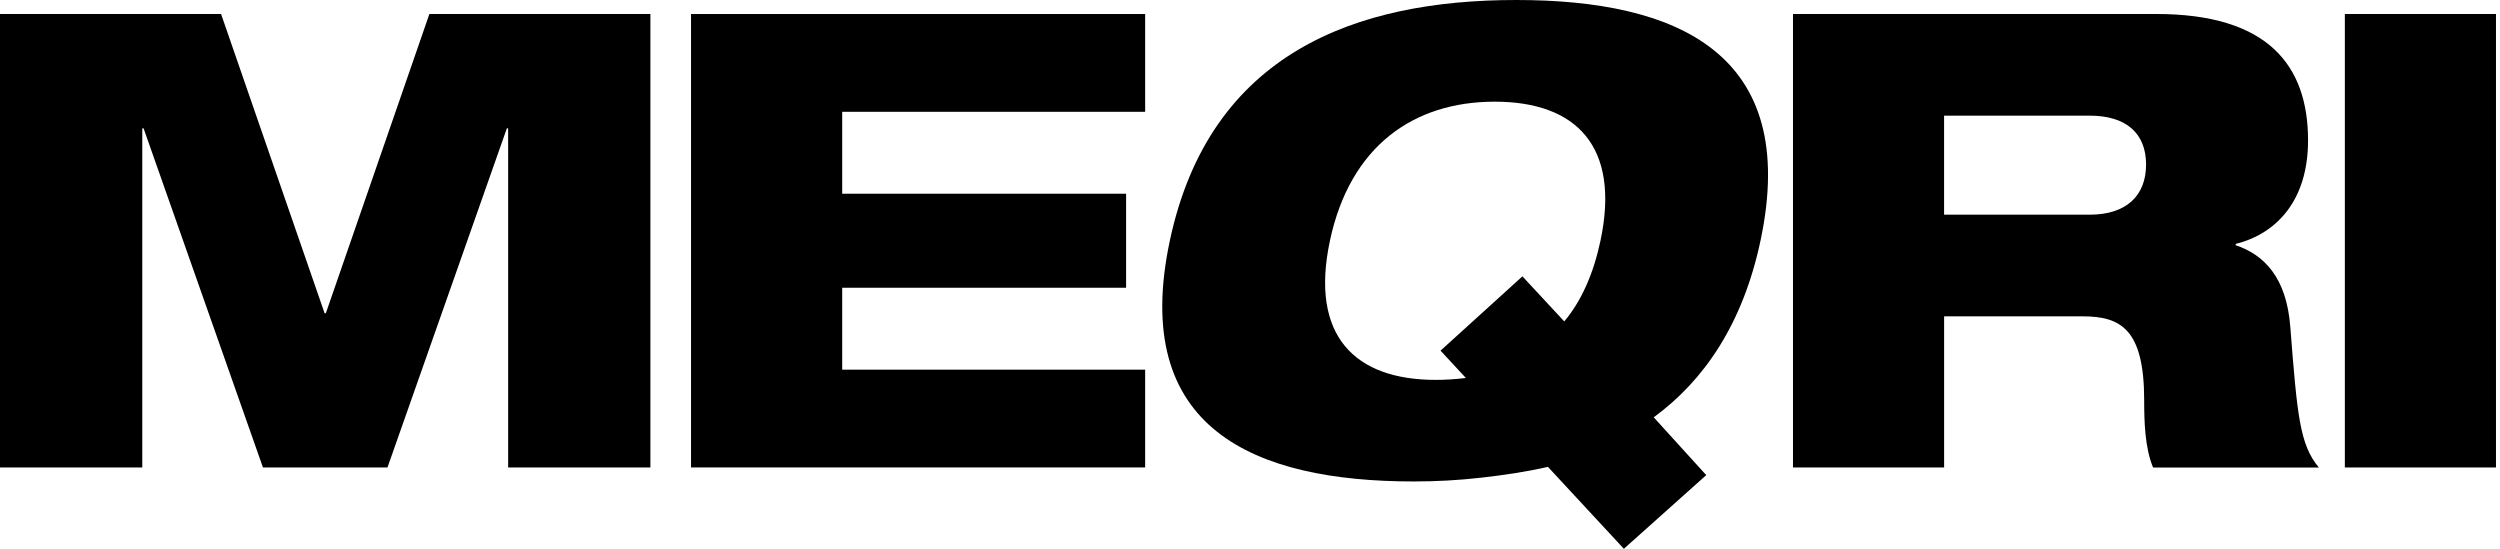
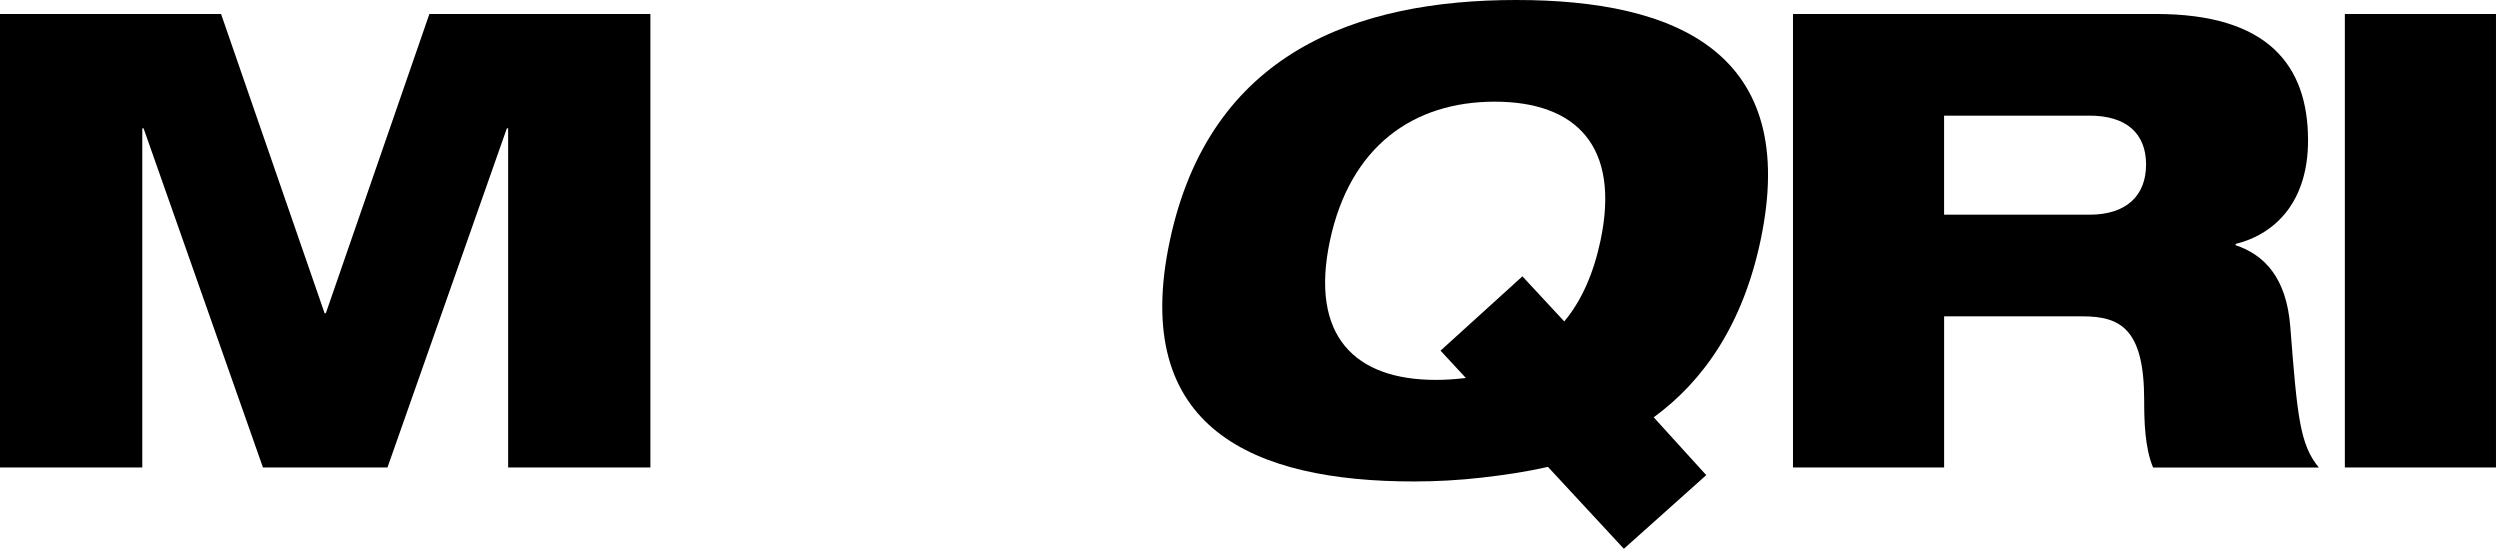
<svg xmlns="http://www.w3.org/2000/svg" fill="none" height="100%" overflow="visible" preserveAspectRatio="none" style="display: block;" viewBox="0 0 82 18" width="100%">
  <g id="Group 625640">
    <path d="M0.001 0.459H7.251L10.646 10.272H10.688L14.084 0.459H21.333V15.333H16.667V4.209H16.625L12.709 15.333H8.625L4.709 4.209H4.667V15.333H0V0.459H0.001Z" fill="black" id="Vector" />
-     <path d="M22.666 0.46H37.561V3.667H27.624V6.354H36.936V9.438H27.624V12.125H37.561V15.332H22.666V0.458V0.46Z" fill="black" id="Vector_2" />
    <path d="M50.772 15.313C50.049 15.479 49.319 15.584 48.592 15.667C47.846 15.751 47.128 15.792 46.378 15.792C41.128 15.792 37.059 14.062 38.37 7.896C39.681 1.729 44.485 0 49.736 0C54.986 0 59.055 1.729 57.744 7.896C57.164 10.625 55.895 12.479 54.242 13.688L55.965 15.584L53.263 18L50.772 15.313ZM47.25 11.501L49.935 9.064L51.308 10.543C51.867 9.876 52.266 8.981 52.495 7.898C53.155 4.794 51.695 3.335 49.028 3.335C46.362 3.335 44.281 4.793 43.621 7.898C42.957 11.023 44.443 12.46 47.089 12.46C47.422 12.46 47.717 12.44 48.081 12.398L47.251 11.503L47.25 11.501Z" fill="black" id="Vector_3" />
    <path d="M58.809 0.459H70.725C74.371 0.459 75.704 2.126 75.704 4.605C75.704 6.585 74.663 7.668 73.329 8.001V8.043C74.266 8.355 74.995 9.106 75.121 10.71C75.35 13.647 75.433 14.584 76.058 15.334H70.621C70.35 14.688 70.329 13.813 70.329 13.126C70.329 10.793 69.558 10.376 68.308 10.376H63.767V15.333H58.81V0.459H58.809ZM63.766 7.042H68.537C69.745 7.042 70.391 6.418 70.391 5.397C70.391 4.376 69.745 3.793 68.537 3.793H63.766V7.042Z" fill="black" id="Vector_4" />
    <path d="M76.911 0.459H81.868V15.333H76.911V0.459Z" fill="black" id="Vector_5" />
  </g>
</svg>